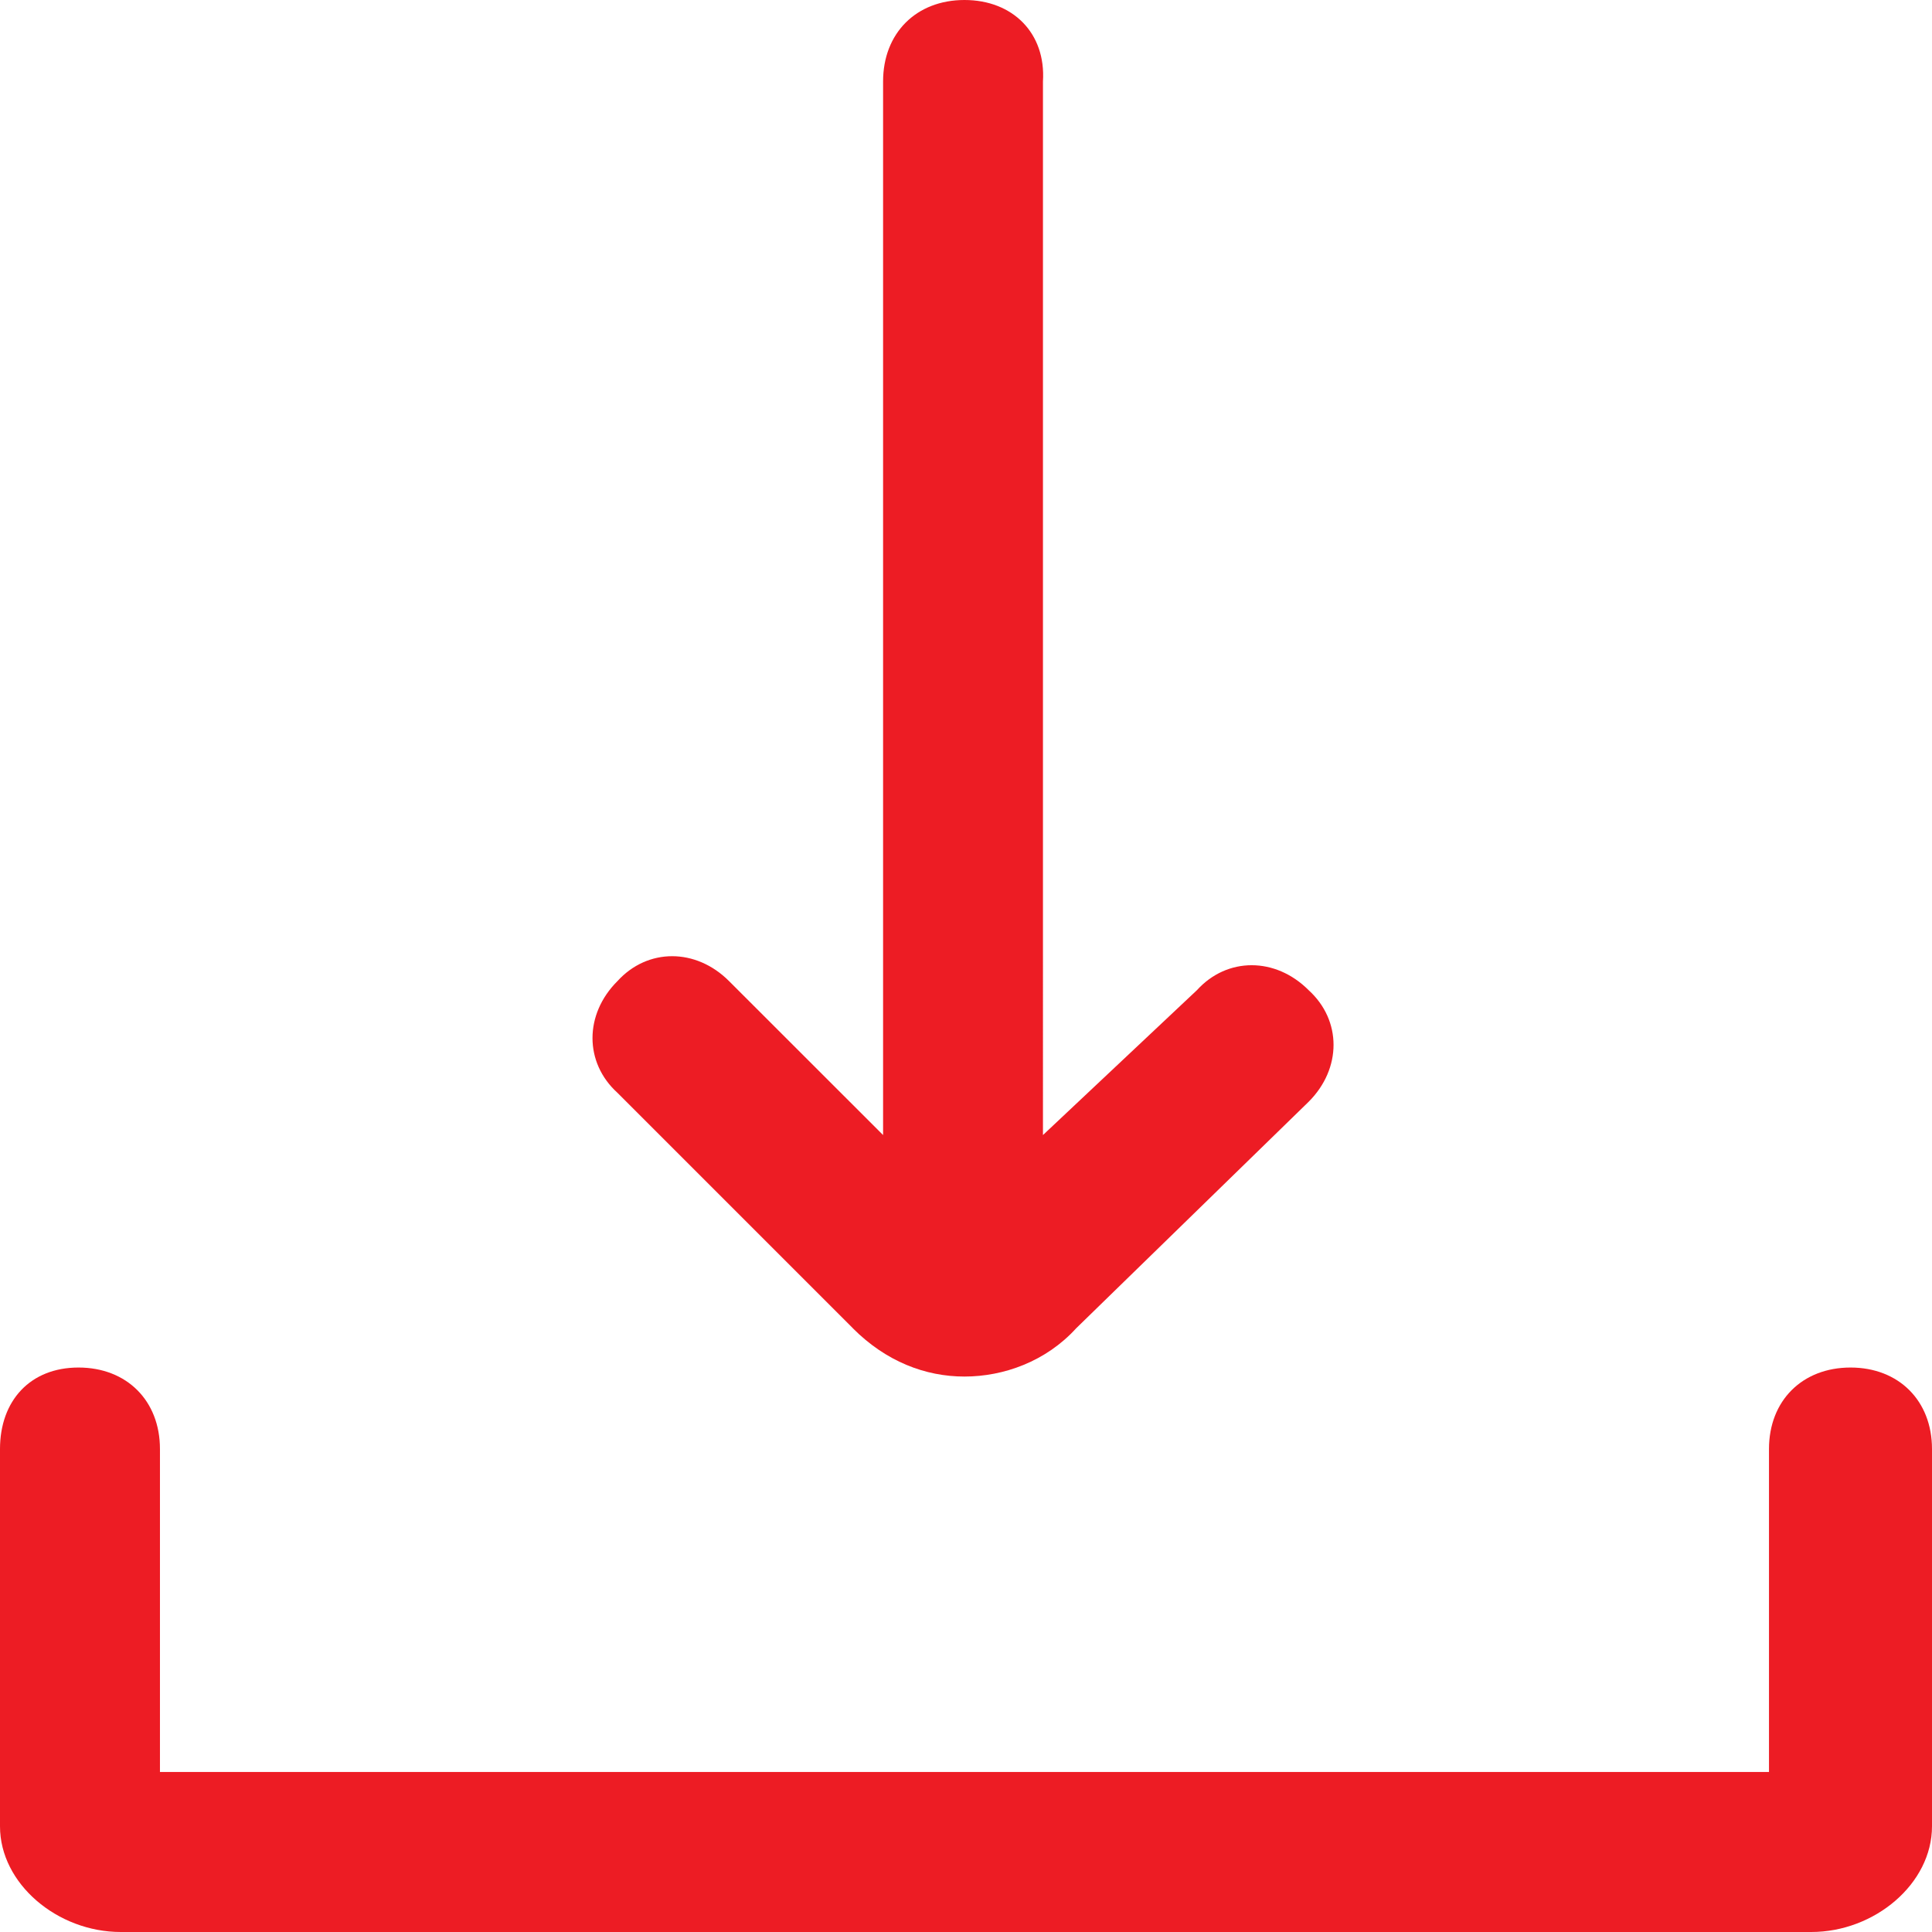
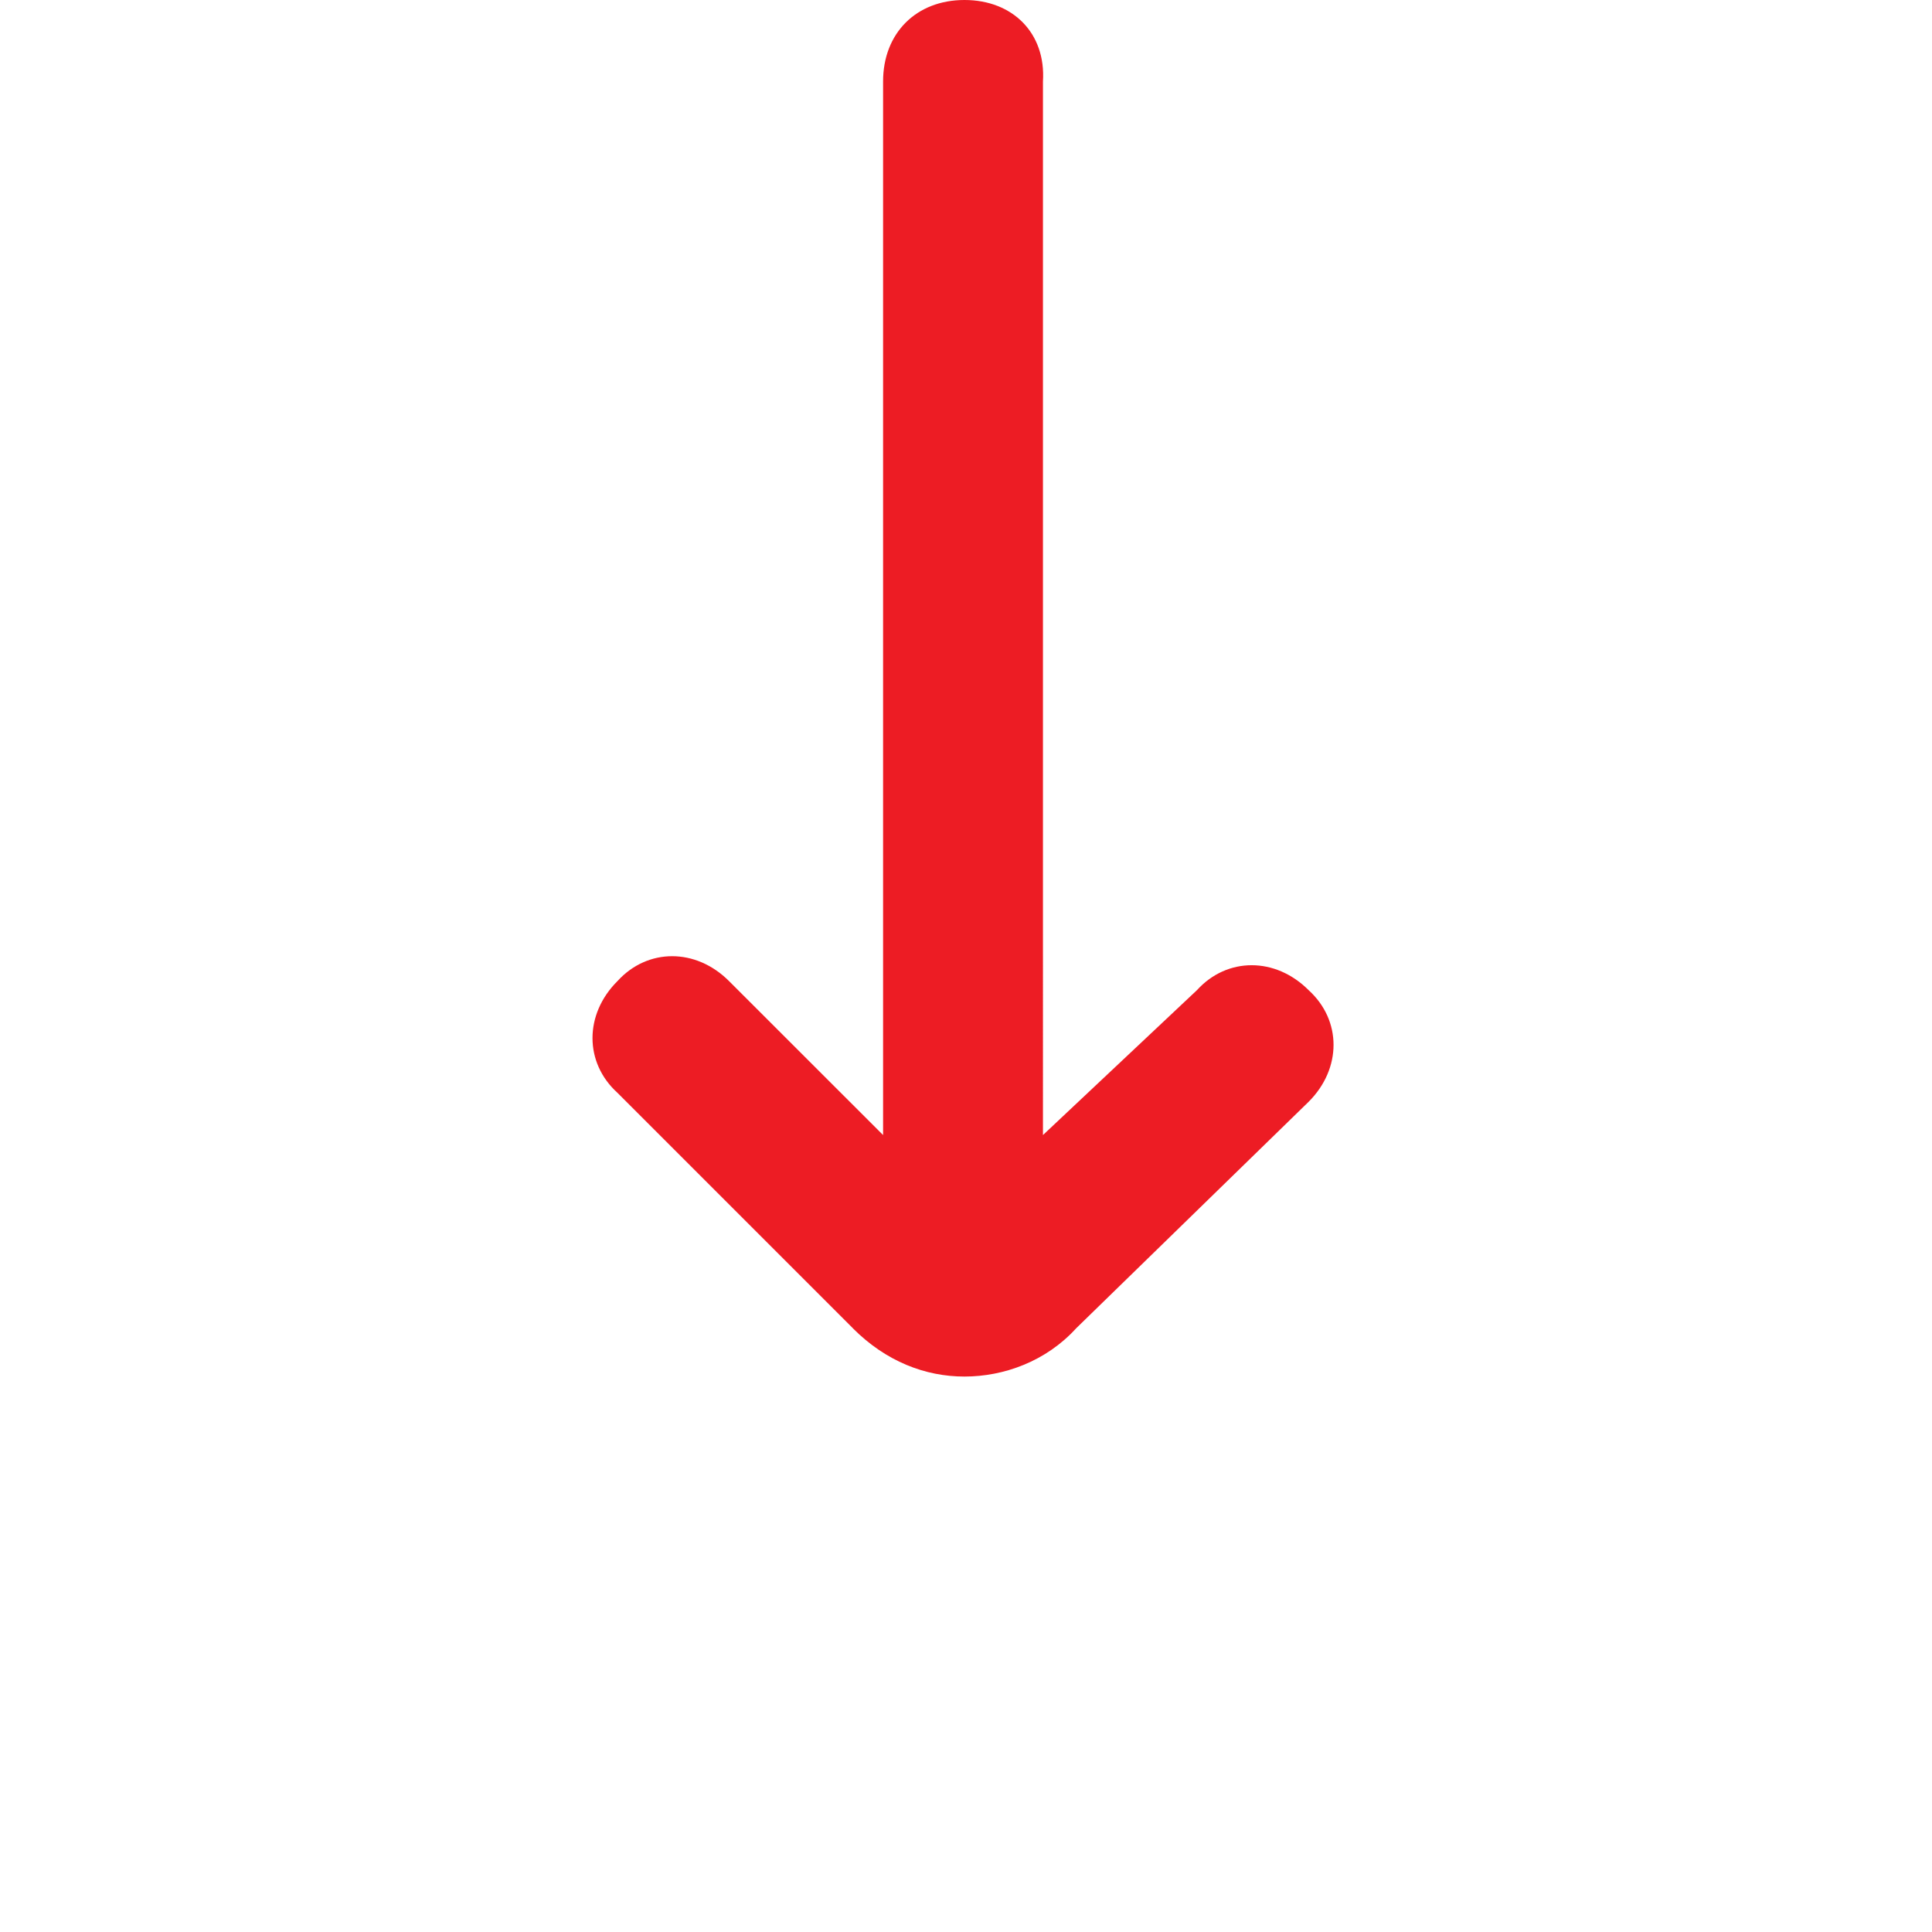
<svg xmlns="http://www.w3.org/2000/svg" width="24" height="24" fill="none" viewBox="0 0 24 24">
-   <path fill="#ED1C24" d="M22.988 16.988c-.6 0-1.013.412-1.013 1.012v4.012H1.987V18c0-.6-.412-1.012-1.012-1.012C.375 16.988 0 17.4 0 18v4.688C0 23.4.713 24 1.5 24h21c.788 0 1.5-.6 1.5-1.313V18c0-.6-.413-1.012-1.012-1.012z" />
  <path fill="#ED1C24" d="M10.594 16.5c.412.413.9.6 1.387.6.488 0 1.013-.188 1.388-.6l2.887-2.813c.413-.412.413-1.012 0-1.387-.412-.413-1.012-.413-1.387 0l-1.913 1.8V1.012C12.994.412 12.581 0 11.981 0S10.97.412 10.97 1.012V14.1l-1.913-1.912c-.412-.413-1.012-.413-1.387 0-.413.412-.413 1.012 0 1.387l2.925 2.925z" />
</svg>